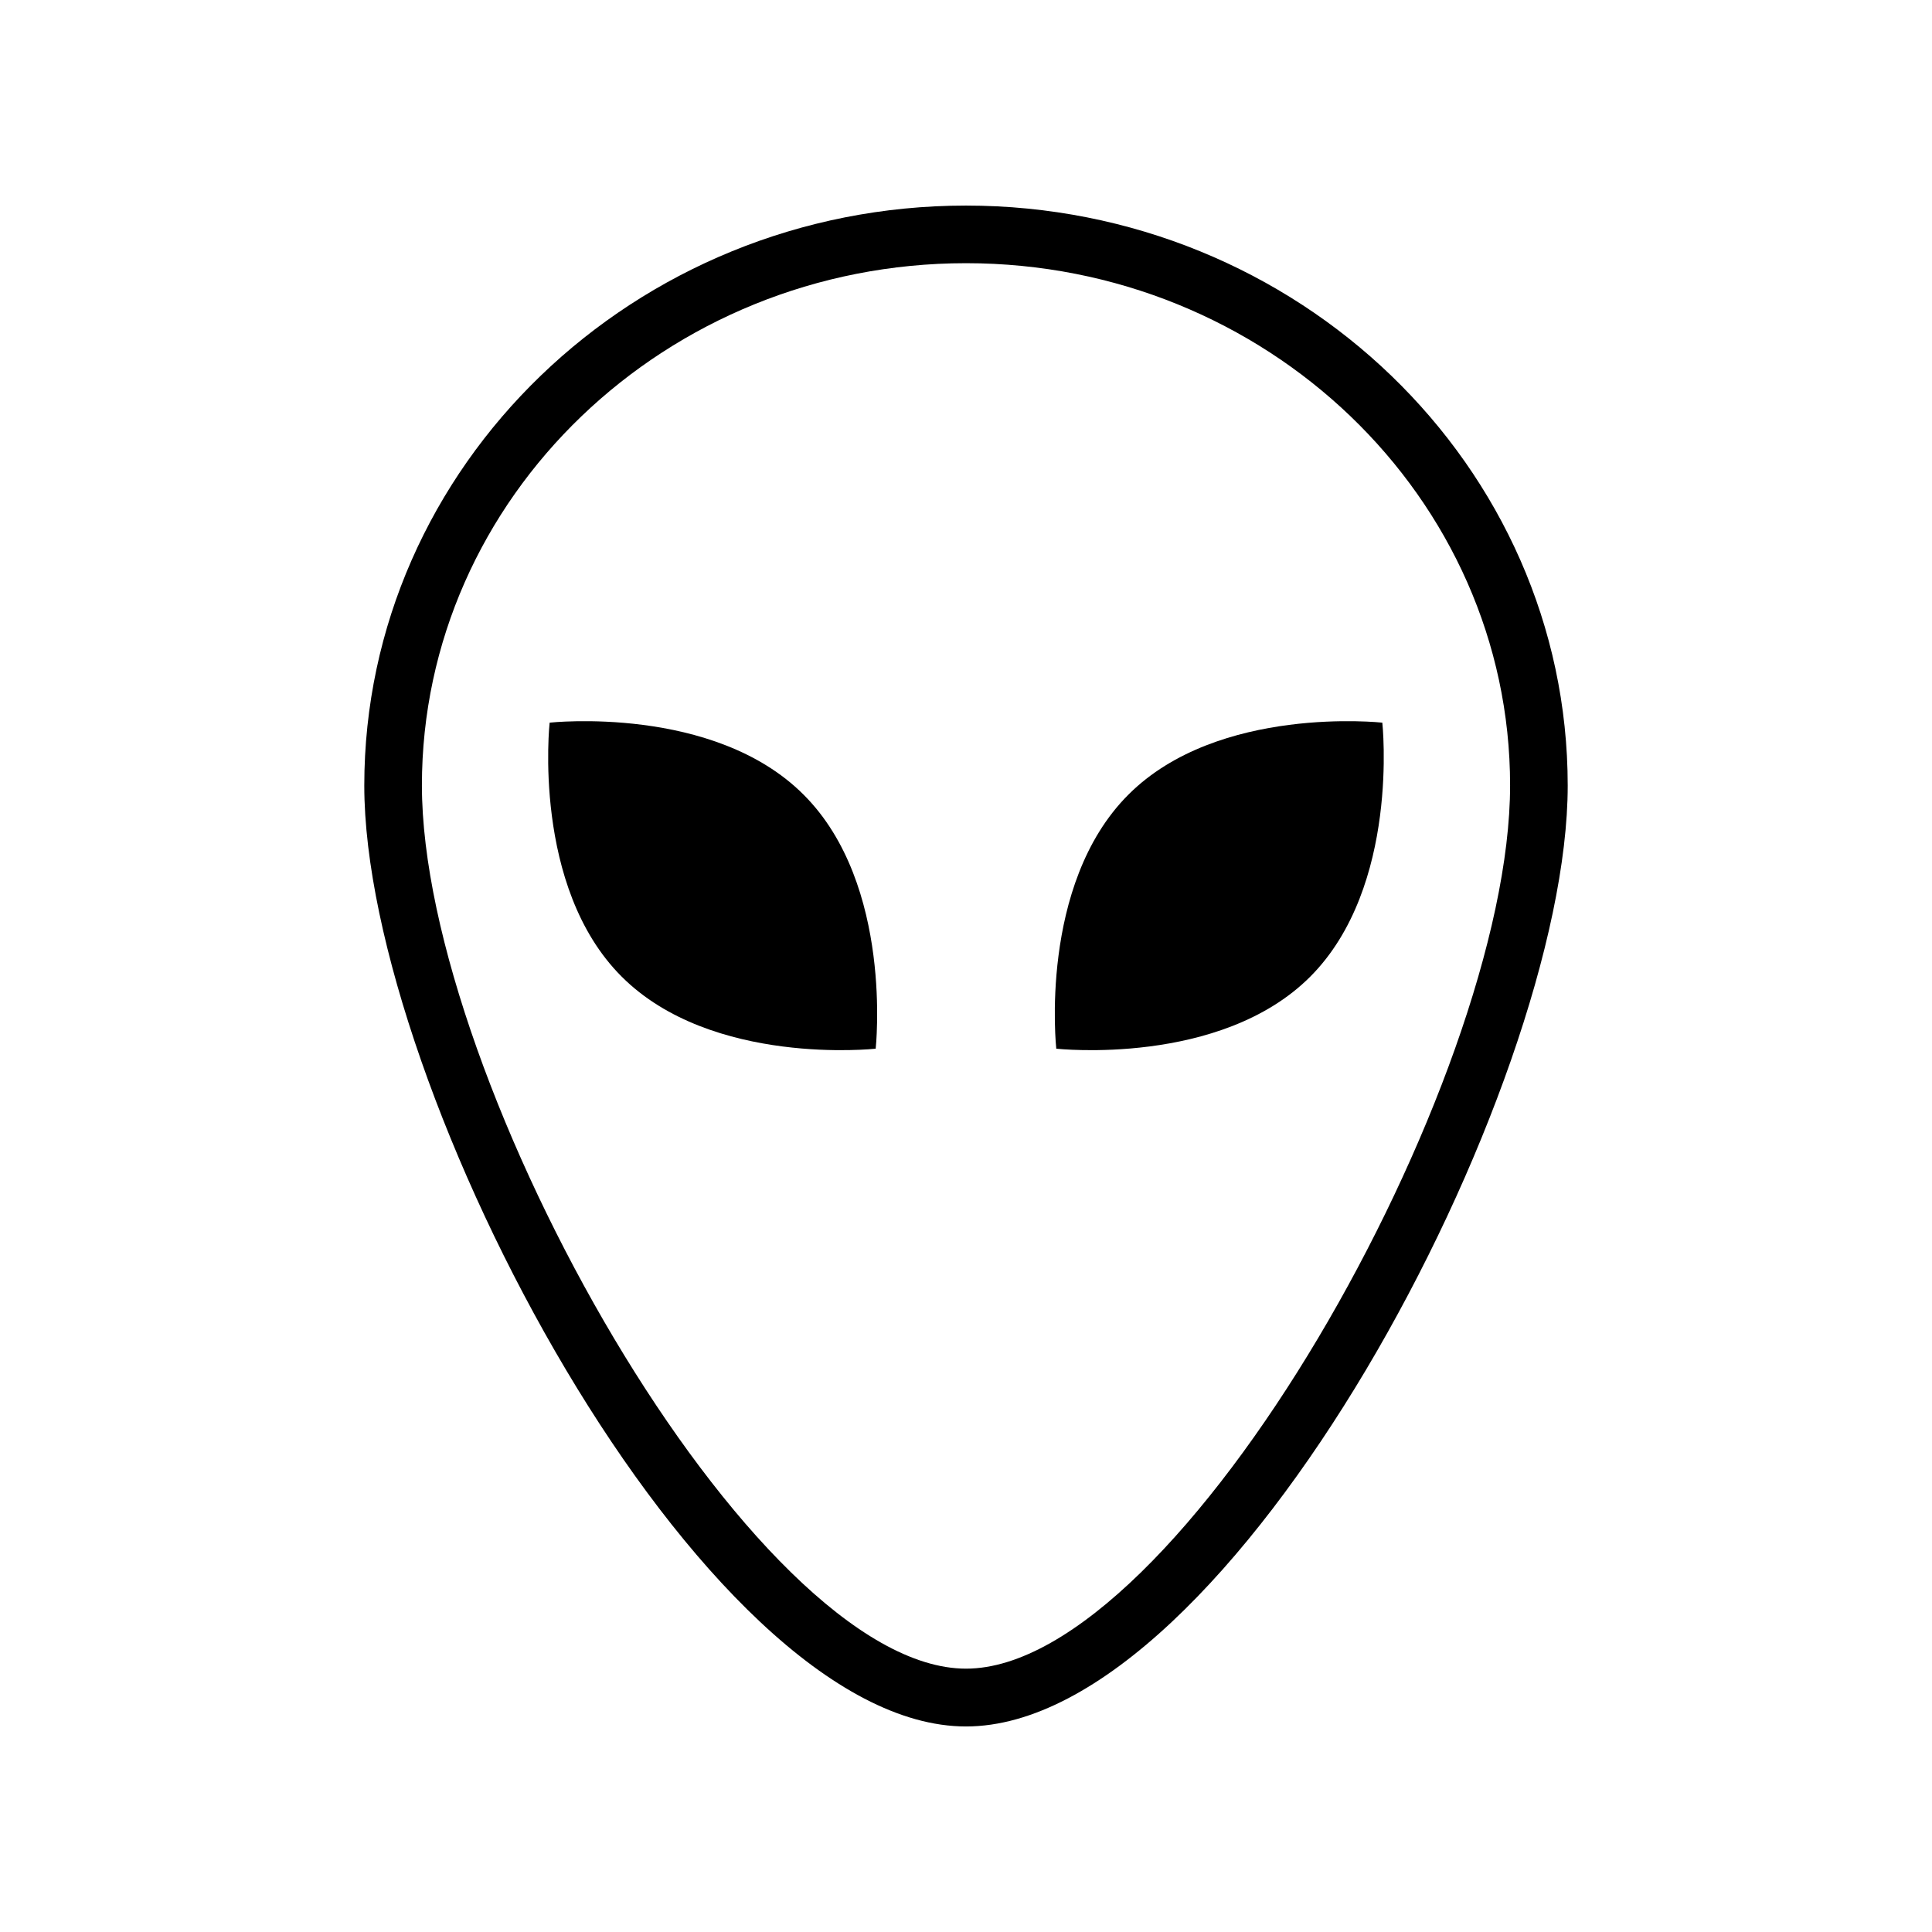
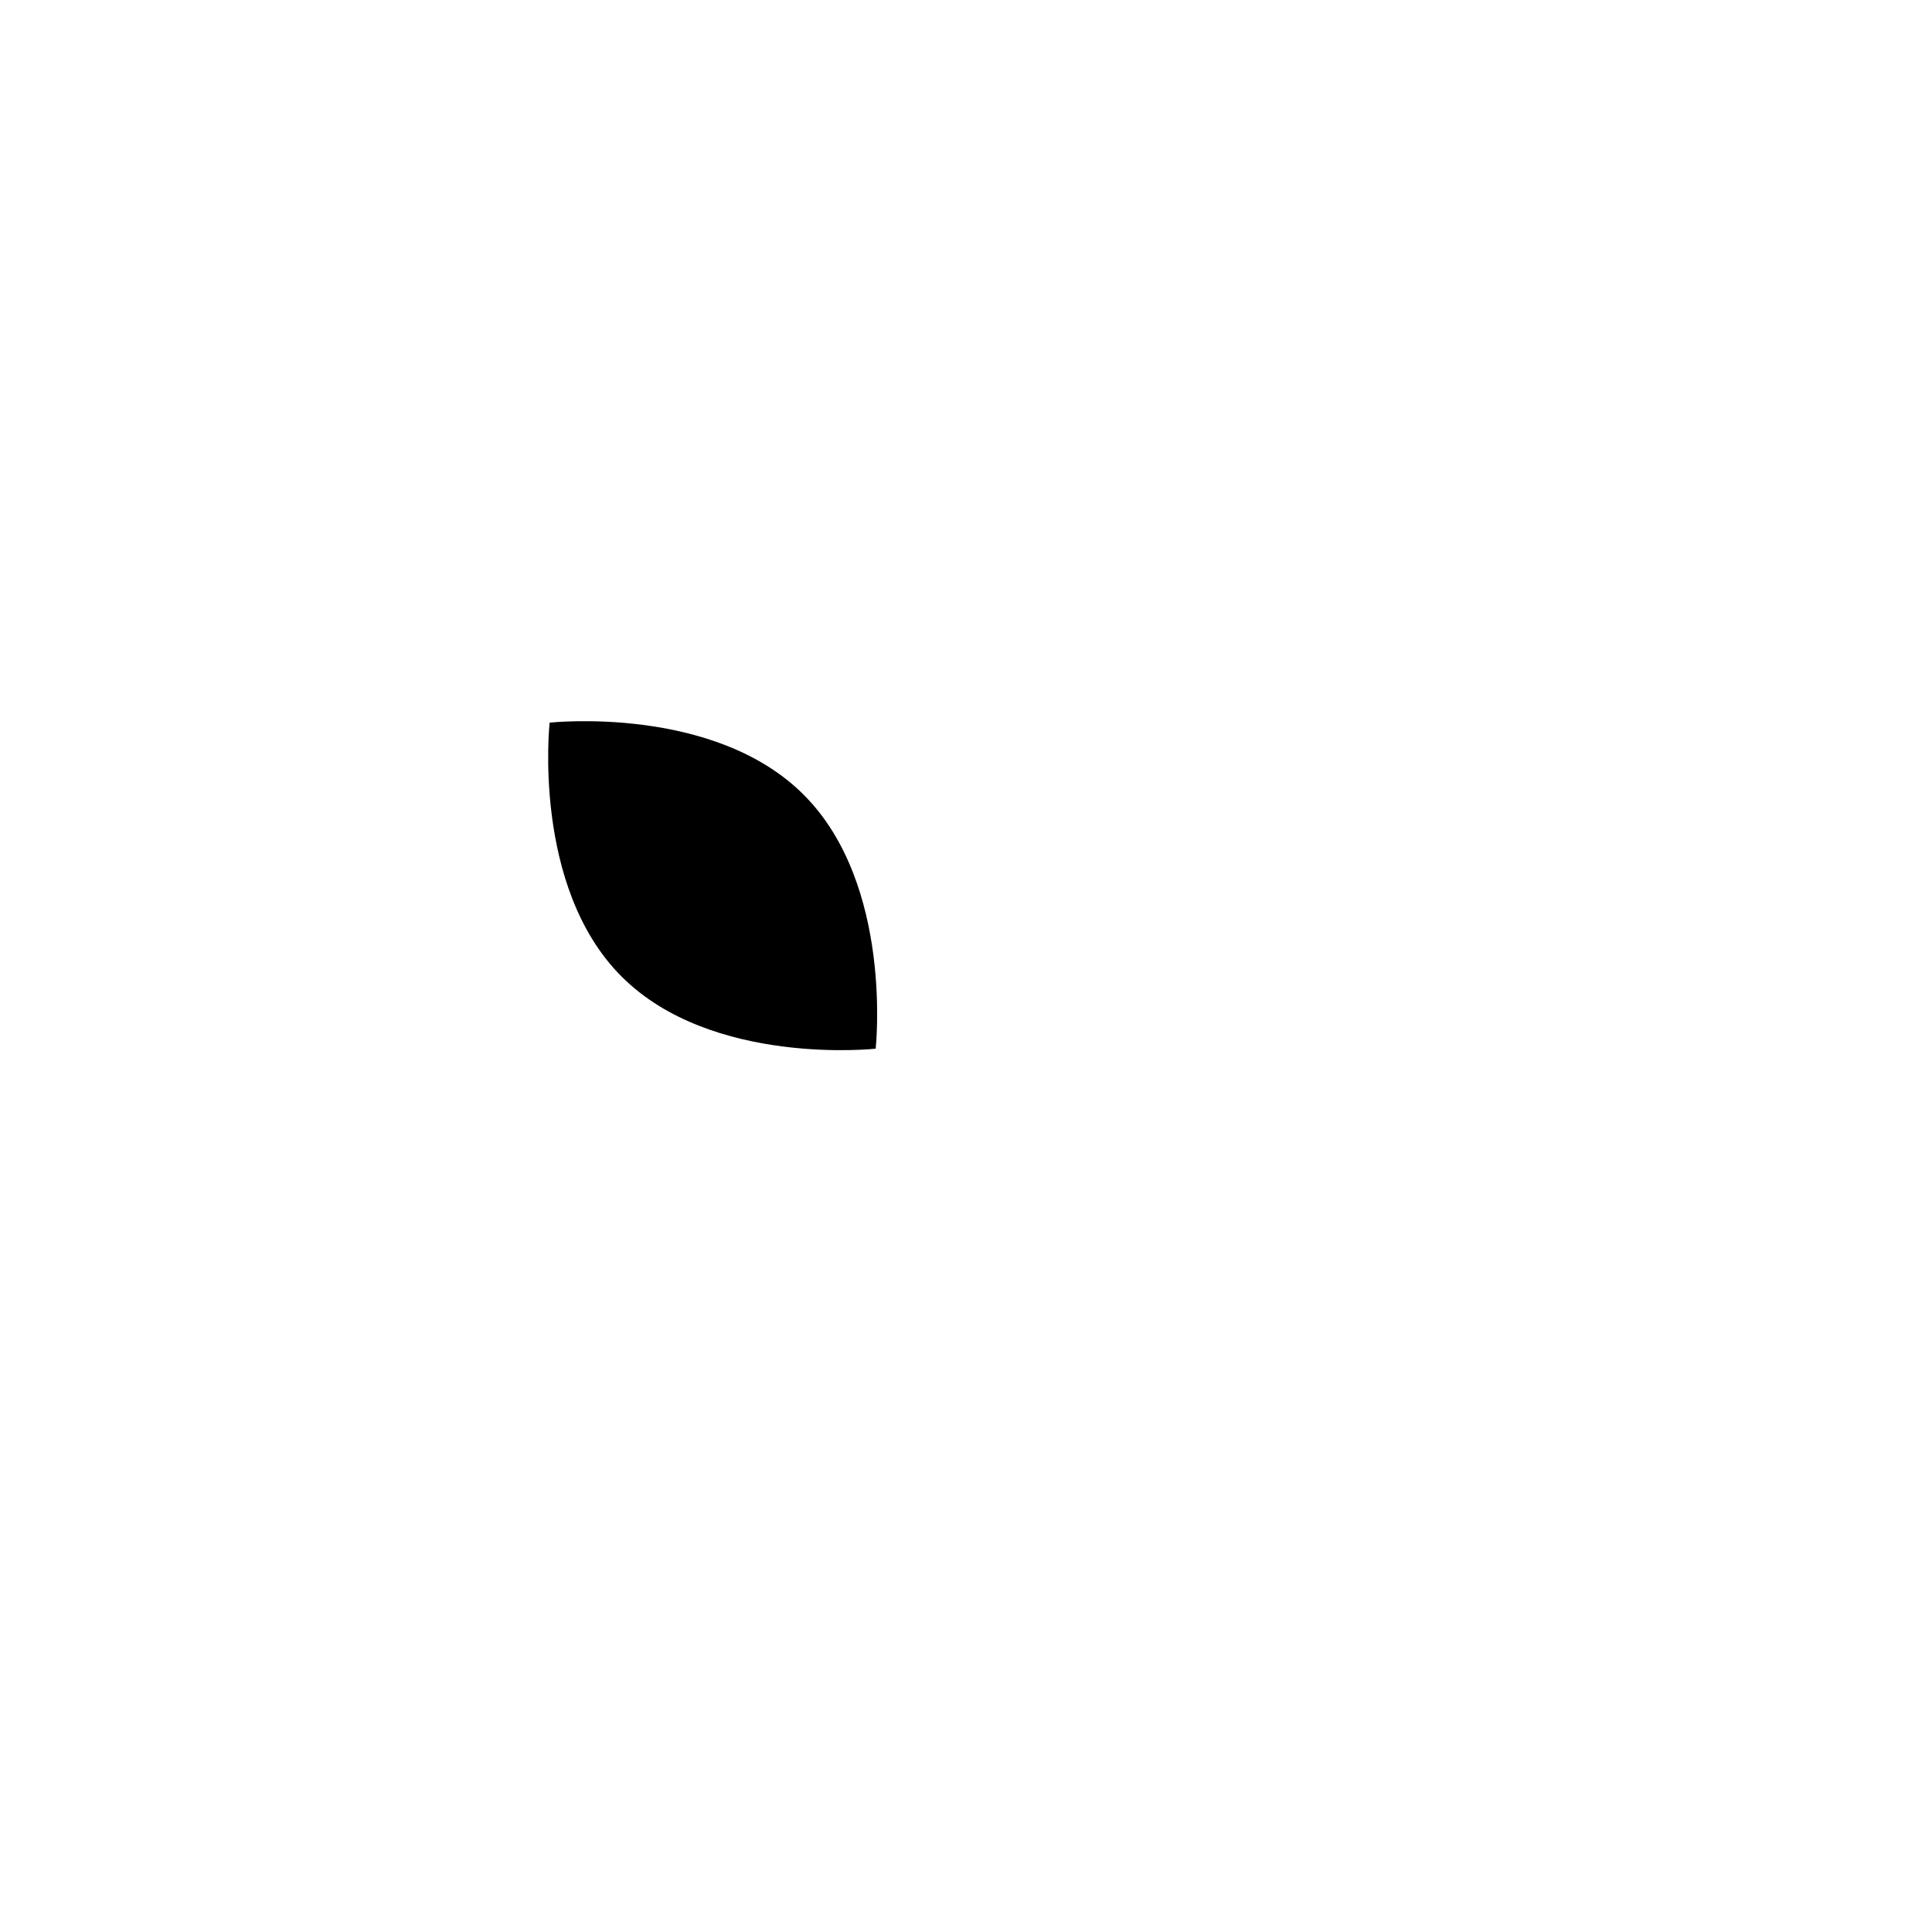
<svg xmlns="http://www.w3.org/2000/svg" fill="#000000" width="800px" height="800px" version="1.1" viewBox="144 144 512 512">
  <g>
-     <path d="m400 198.48c-87.914 0-159.46 68.973-159.46 153.71 0 80.309 89.324 249.34 159.46 249.34 70.129 0 159.46-169.03 159.46-249.34-0.004-84.742-71.543-153.71-159.46-153.71zm0 387.73c-56.527 0-144.19-155.48-144.19-234.07 0-76.328 64.688-138.39 144.19-138.39 79.5 0 144.19 62.07 144.19 138.39-0.004 78.594-87.664 234.07-144.19 234.07z" />
    <path d="m289.66 335.51s-4.785 43.48 19.094 67.309c23.879 23.879 67.309 19.094 67.309 19.094s4.785-43.48-19.094-67.309c-23.828-23.879-67.309-19.094-67.309-19.094z" />
-     <path d="m510.33 335.51s-43.48-4.785-67.309 19.094c-23.879 23.879-19.094 67.309-19.094 67.309s43.48 4.785 67.309-19.094c23.832-23.883 19.094-67.309 19.094-67.309z" />
  </g>
</svg>